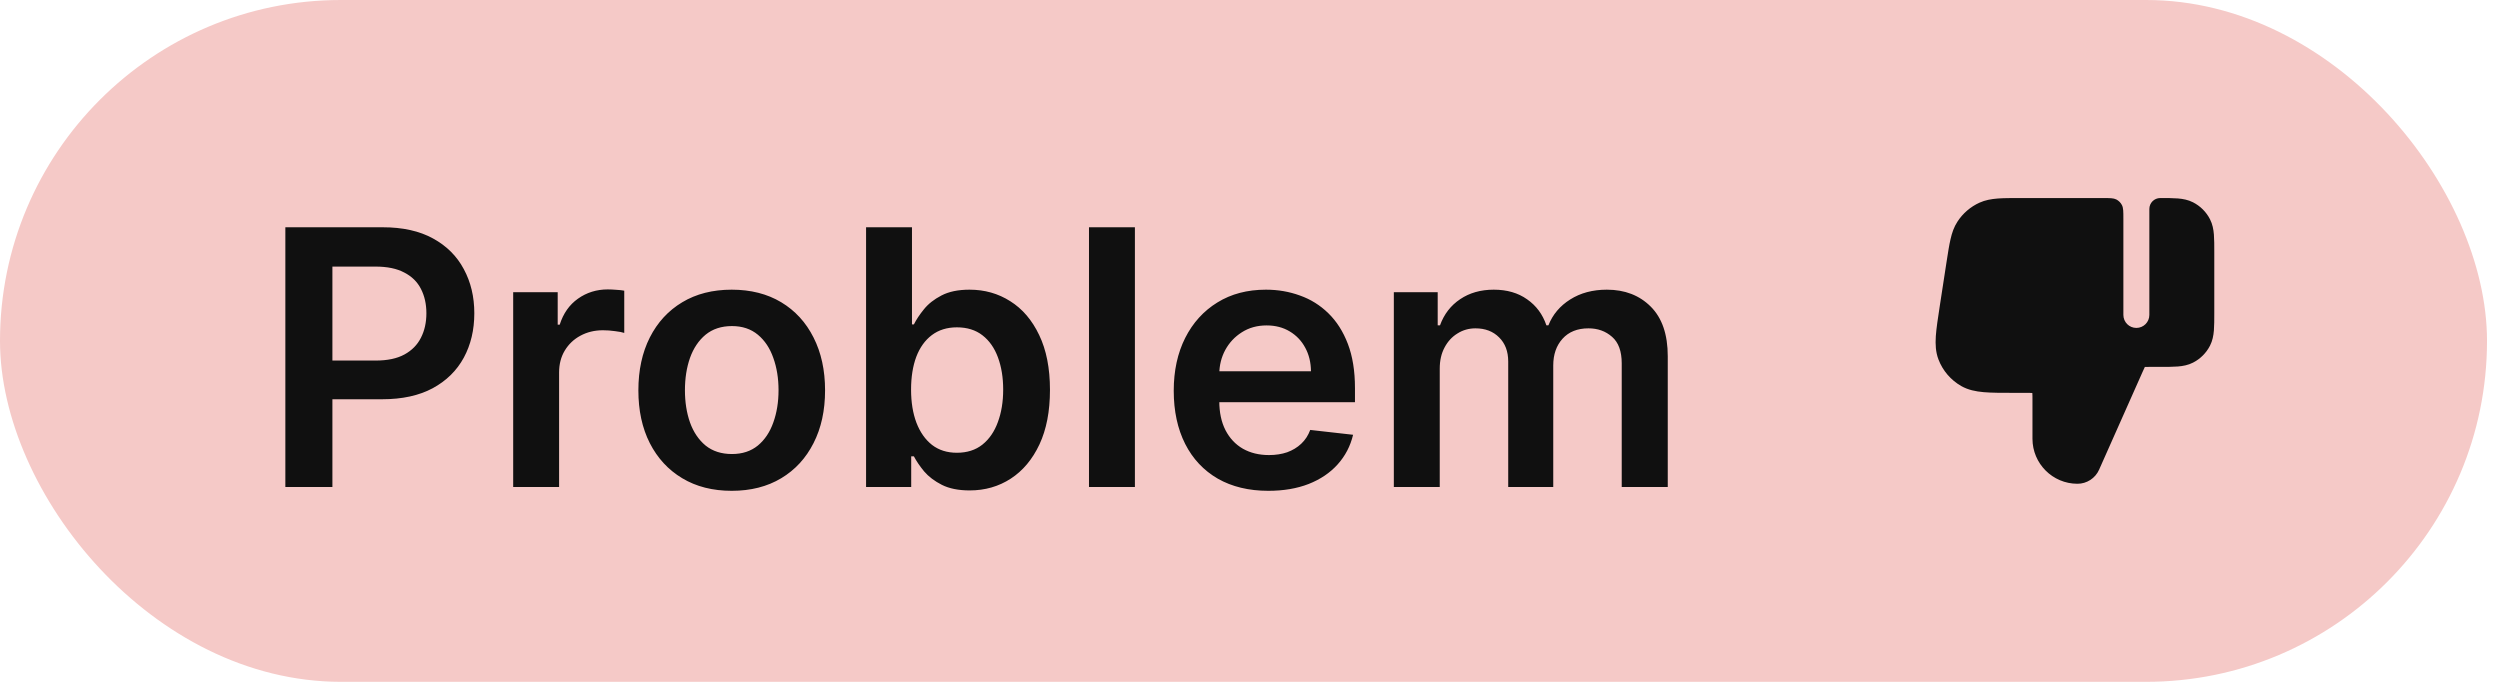
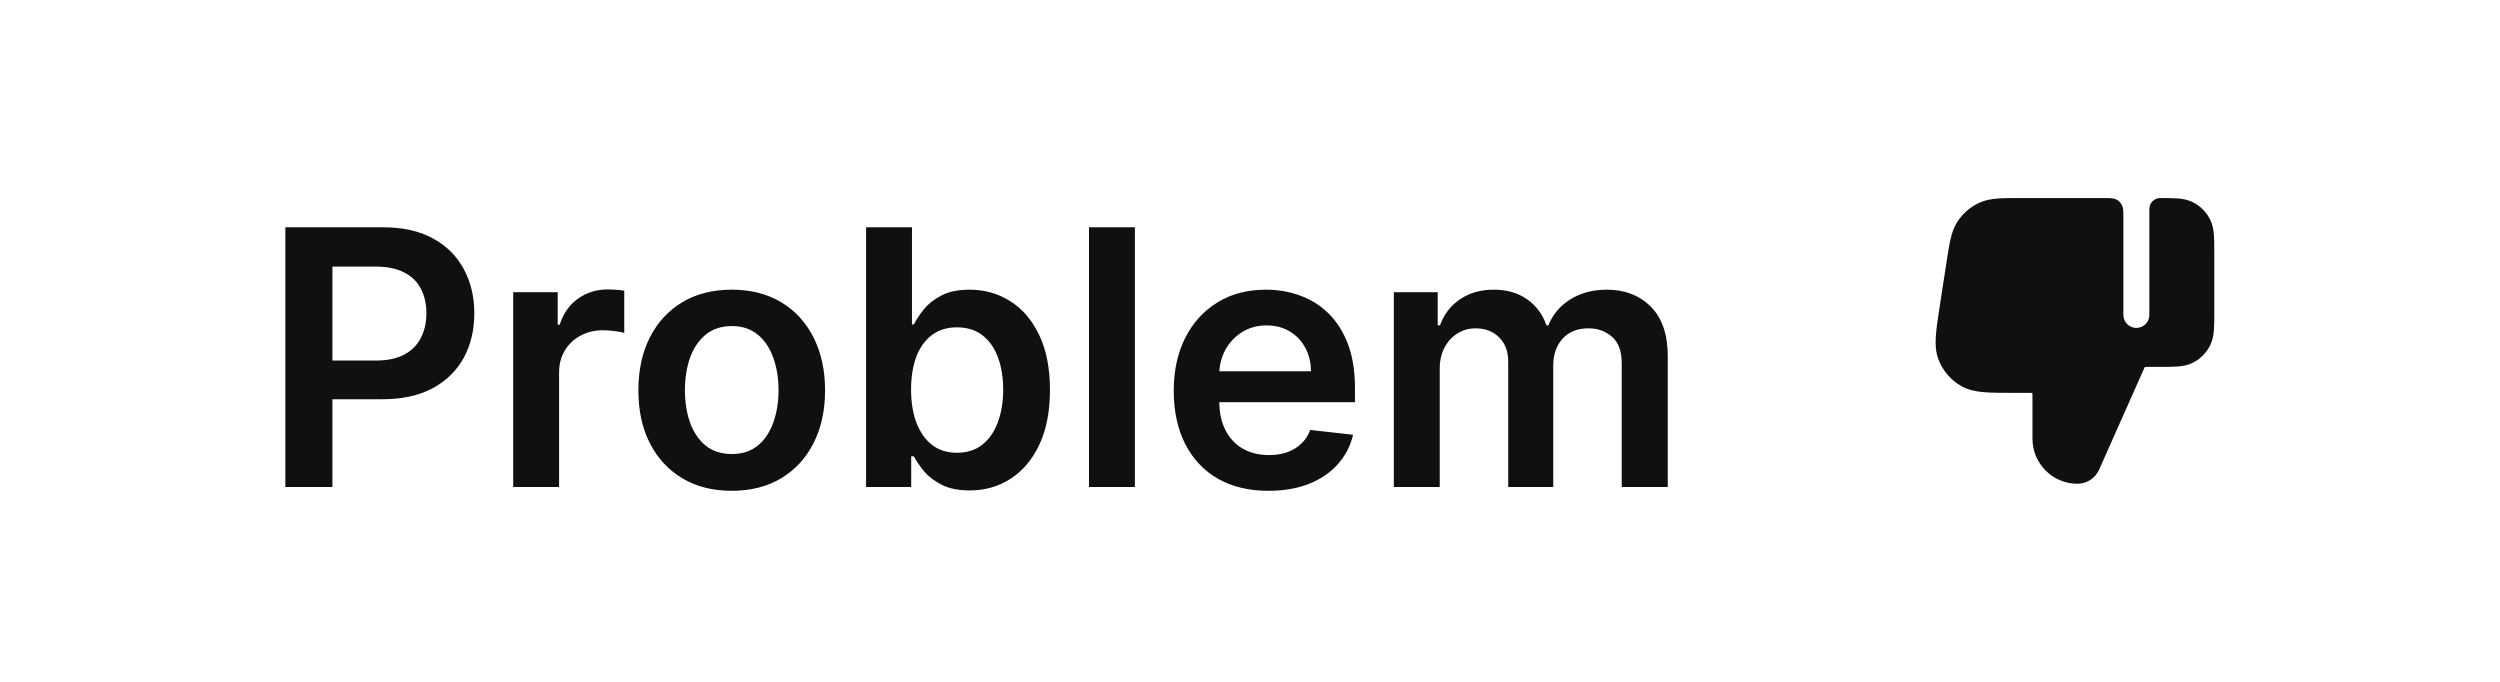
<svg xmlns="http://www.w3.org/2000/svg" width="77" height="21" viewBox="0 0 77 21" fill="none">
-   <rect width="76.6" height="21" rx="10.5" fill="#F5C9C7" />
  <path d="M8.789 15V7H11.789C12.404 7 12.919 7.115 13.336 7.344C13.755 7.573 14.072 7.888 14.285 8.289C14.501 8.688 14.609 9.141 14.609 9.648C14.609 10.162 14.501 10.617 14.285 11.016C14.069 11.414 13.75 11.728 13.328 11.957C12.906 12.184 12.387 12.297 11.77 12.297H9.781V11.105H11.574C11.934 11.105 12.228 11.043 12.457 10.918C12.686 10.793 12.855 10.621 12.965 10.402C13.077 10.184 13.133 9.932 13.133 9.648C13.133 9.365 13.077 9.115 12.965 8.898C12.855 8.682 12.685 8.514 12.453 8.395C12.224 8.272 11.928 8.211 11.566 8.211H10.238V15H8.789ZM15.806 15V9H17.177V10H17.239C17.349 9.654 17.536 9.387 17.802 9.199C18.07 9.009 18.376 8.914 18.72 8.914C18.798 8.914 18.885 8.918 18.981 8.926C19.08 8.931 19.162 8.94 19.227 8.953V10.254C19.168 10.233 19.073 10.215 18.942 10.199C18.815 10.181 18.691 10.172 18.571 10.172C18.314 10.172 18.082 10.228 17.876 10.34C17.673 10.449 17.513 10.602 17.395 10.797C17.278 10.992 17.22 11.217 17.22 11.473V15H15.806ZM22.537 15.117C21.951 15.117 21.443 14.988 21.014 14.73C20.584 14.473 20.251 14.112 20.014 13.648C19.779 13.185 19.662 12.643 19.662 12.023C19.662 11.404 19.779 10.861 20.014 10.395C20.251 9.928 20.584 9.566 21.014 9.309C21.443 9.051 21.951 8.922 22.537 8.922C23.123 8.922 23.631 9.051 24.061 9.309C24.49 9.566 24.822 9.928 25.057 10.395C25.294 10.861 25.412 11.404 25.412 12.023C25.412 12.643 25.294 13.185 25.057 13.648C24.822 14.112 24.49 14.473 24.061 14.73C23.631 14.988 23.123 15.117 22.537 15.117ZM22.545 13.984C22.863 13.984 23.128 13.897 23.342 13.723C23.555 13.546 23.714 13.309 23.818 13.012C23.925 12.715 23.979 12.384 23.979 12.02C23.979 11.652 23.925 11.32 23.818 11.023C23.714 10.724 23.555 10.486 23.342 10.309C23.128 10.132 22.863 10.043 22.545 10.043C22.219 10.043 21.949 10.132 21.732 10.309C21.519 10.486 21.359 10.724 21.252 11.023C21.148 11.32 21.096 11.652 21.096 12.02C21.096 12.384 21.148 12.715 21.252 13.012C21.359 13.309 21.519 13.546 21.732 13.723C21.949 13.897 22.219 13.984 22.545 13.984ZM26.675 15V7H28.089V9.992H28.148C28.22 9.846 28.323 9.691 28.456 9.527C28.589 9.361 28.769 9.219 28.995 9.102C29.222 8.982 29.511 8.922 29.862 8.922C30.326 8.922 30.744 9.04 31.116 9.277C31.491 9.512 31.788 9.859 32.007 10.32C32.228 10.779 32.339 11.341 32.339 12.008C32.339 12.667 32.231 13.227 32.015 13.688C31.799 14.148 31.504 14.5 31.132 14.742C30.759 14.984 30.338 15.105 29.866 15.105C29.523 15.105 29.237 15.048 29.011 14.934C28.784 14.819 28.602 14.681 28.464 14.52C28.328 14.355 28.223 14.2 28.148 14.055H28.065V15H26.675ZM28.061 12C28.061 12.388 28.116 12.728 28.226 13.02C28.338 13.311 28.498 13.539 28.706 13.703C28.917 13.865 29.172 13.945 29.472 13.945C29.784 13.945 30.046 13.862 30.257 13.695C30.468 13.526 30.627 13.296 30.733 13.004C30.843 12.71 30.898 12.375 30.898 12C30.898 11.628 30.844 11.297 30.737 11.008C30.631 10.719 30.472 10.492 30.261 10.328C30.05 10.164 29.787 10.082 29.472 10.082C29.17 10.082 28.913 10.162 28.702 10.32C28.491 10.479 28.331 10.702 28.222 10.988C28.115 11.275 28.061 11.612 28.061 12ZM34.955 7V15H33.541V7H34.955ZM39.065 15.117C38.464 15.117 37.944 14.992 37.507 14.742C37.072 14.49 36.737 14.133 36.503 13.672C36.269 13.208 36.151 12.663 36.151 12.035C36.151 11.418 36.269 10.876 36.503 10.41C36.74 9.941 37.071 9.577 37.495 9.316C37.92 9.053 38.418 8.922 38.991 8.922C39.361 8.922 39.71 8.982 40.038 9.102C40.369 9.219 40.66 9.401 40.913 9.648C41.168 9.896 41.369 10.211 41.515 10.594C41.66 10.974 41.733 11.427 41.733 11.953V12.387H36.815V11.434H40.378C40.375 11.163 40.317 10.922 40.202 10.711C40.088 10.497 39.927 10.329 39.722 10.207C39.519 10.085 39.282 10.023 39.011 10.023C38.722 10.023 38.468 10.094 38.249 10.234C38.03 10.372 37.86 10.555 37.737 10.781C37.617 11.005 37.556 11.251 37.554 11.52V12.352C37.554 12.7 37.617 13 37.745 13.25C37.873 13.497 38.051 13.688 38.28 13.82C38.509 13.95 38.778 14.016 39.085 14.016C39.291 14.016 39.477 13.987 39.644 13.93C39.81 13.87 39.955 13.783 40.077 13.668C40.2 13.553 40.292 13.412 40.355 13.242L41.675 13.391C41.592 13.74 41.433 14.044 41.198 14.305C40.967 14.562 40.67 14.763 40.308 14.906C39.946 15.047 39.532 15.117 39.065 15.117ZM42.93 15V9H44.281V10.02H44.352C44.477 9.676 44.684 9.408 44.973 9.215C45.262 9.02 45.607 8.922 46.008 8.922C46.414 8.922 46.757 9.021 47.035 9.219C47.316 9.414 47.514 9.681 47.629 10.02H47.691C47.824 9.686 48.048 9.421 48.363 9.223C48.681 9.022 49.057 8.922 49.492 8.922C50.044 8.922 50.495 9.096 50.844 9.445C51.193 9.794 51.367 10.303 51.367 10.973V15H49.949V11.191C49.949 10.819 49.85 10.547 49.652 10.375C49.454 10.2 49.212 10.113 48.926 10.113C48.585 10.113 48.318 10.22 48.125 10.434C47.935 10.645 47.84 10.919 47.84 11.258V15H46.453V11.133C46.453 10.823 46.359 10.575 46.172 10.391C45.987 10.206 45.745 10.113 45.445 10.113C45.242 10.113 45.057 10.165 44.891 10.27C44.724 10.371 44.591 10.516 44.492 10.703C44.393 10.888 44.344 11.104 44.344 11.352V15H42.93Z" fill="#101010" />
  <path d="M65.4 6.74C65.4 6.516 65.4 6.404 65.356 6.318C65.318 6.243 65.257 6.182 65.182 6.143C65.096 6.1 64.984 6.1 64.76 6.1H62.232C61.953 6.1 61.721 6.1 61.53 6.114C61.33 6.13 61.147 6.162 60.969 6.242C60.692 6.368 60.456 6.57 60.29 6.826C60.183 6.989 60.123 7.165 60.078 7.36C60.034 7.547 59.999 7.776 59.956 8.052L59.742 9.445C59.686 9.811 59.64 10.111 59.623 10.356C59.607 10.608 59.618 10.844 59.704 11.07C59.836 11.417 60.085 11.707 60.408 11.891C60.618 12.01 60.849 12.057 61.102 12.079C61.346 12.1 61.65 12.1 62.02 12.1H62.36C62.479 12.1 62.544 12.1 62.59 12.104L62.596 12.104L62.596 12.11C62.6 12.156 62.6 12.221 62.6 12.34V13.514C62.6 14.279 63.221 14.9 63.986 14.9C64.274 14.9 64.535 14.73 64.652 14.467L65.997 11.442C66.029 11.369 66.046 11.331 66.06 11.305L66.061 11.302L66.064 11.302C66.094 11.3 66.136 11.3 66.216 11.3H66.535C66.746 11.3 66.928 11.3 67.078 11.288C67.236 11.275 67.394 11.246 67.545 11.169C67.771 11.054 67.954 10.87 68.069 10.645C68.146 10.493 68.175 10.336 68.188 10.178C68.2 10.028 68.2 9.846 68.2 9.635V7.764C68.2 7.554 68.2 7.372 68.188 7.222C68.175 7.064 68.146 6.906 68.069 6.755C67.954 6.529 67.771 6.346 67.545 6.231C67.394 6.154 67.236 6.125 67.078 6.112C66.928 6.1 66.746 6.1 66.535 6.1C66.35 6.1 66.2 6.25 66.2 6.435V9.7C66.2 9.921 66.021 10.1 65.8 10.1C65.579 10.1 65.4 9.921 65.4 9.7V6.74Z" fill="#101010" />
</svg>